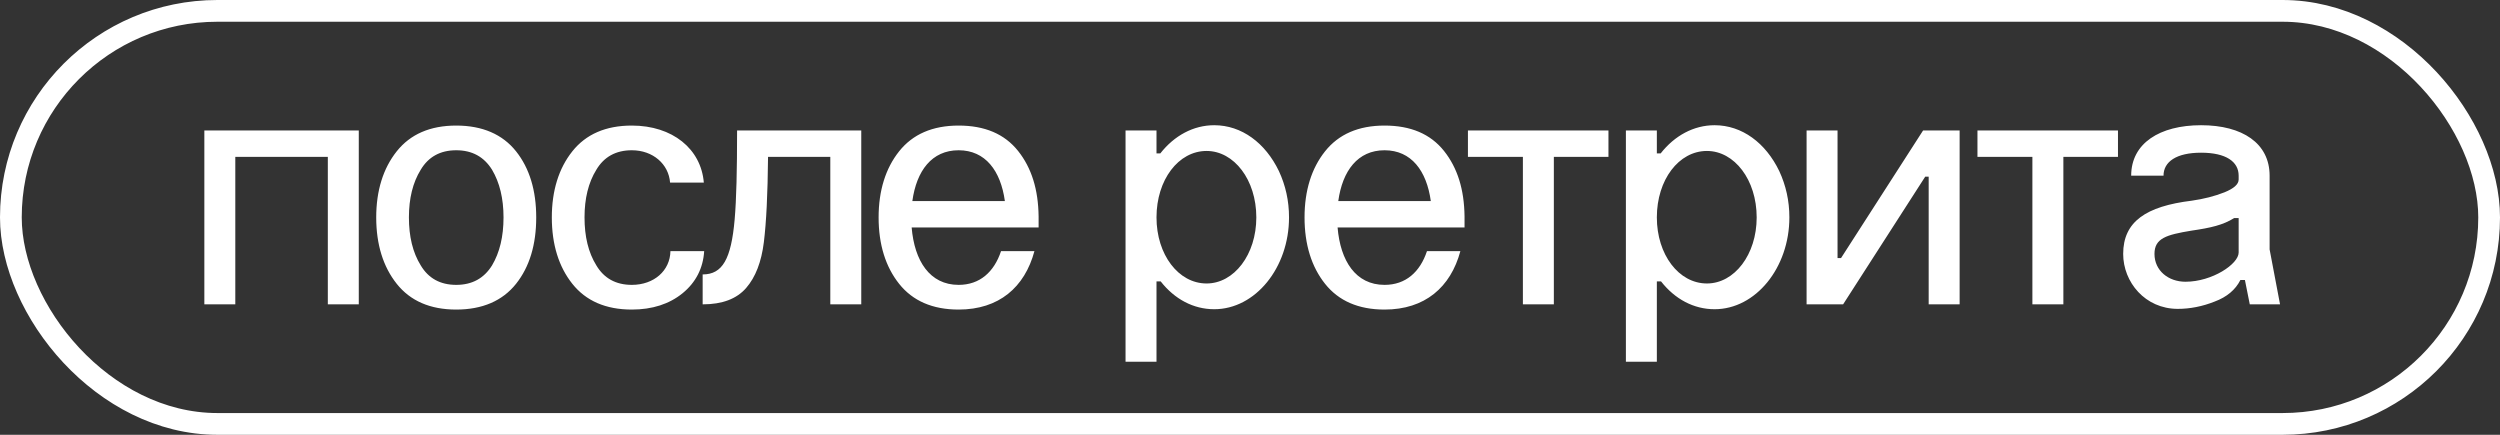
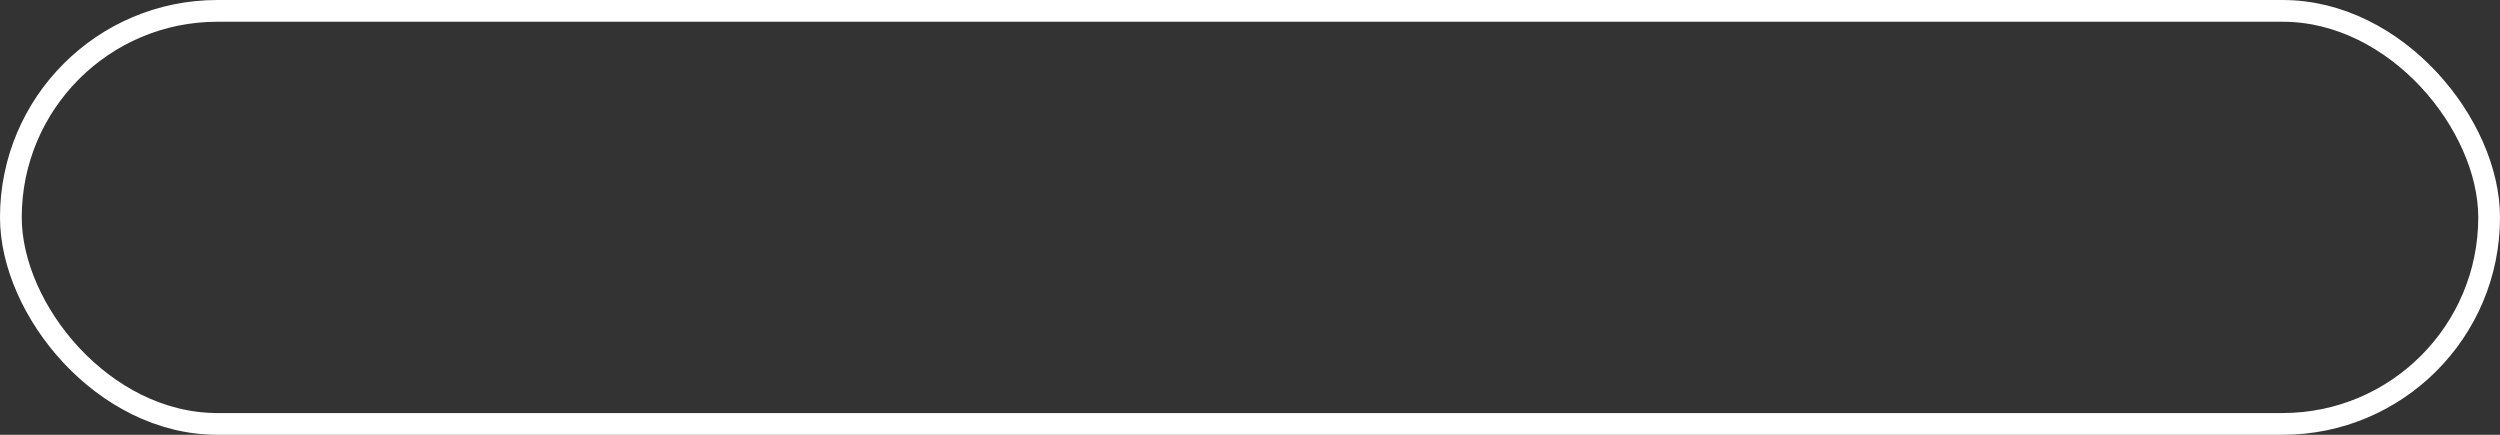
<svg xmlns="http://www.w3.org/2000/svg" width="115" height="20" viewBox="0 0 115 20" fill="none">
  <rect x="0" y="0" width="115" height="20" fill="#333333" stroke="none" />
  <rect x="0.5" y="0.5" width="114" height="19" rx="9.5" stroke="white" />
-   <path d="M9.4 14V6H16.504V14H15.08V7.216H10.824V14H9.4ZM17.306 10C17.306 8.768 17.626 7.744 18.25 6.96C18.874 6.176 19.786 5.776 20.986 5.776C22.186 5.776 23.114 6.176 23.738 6.96C24.362 7.744 24.666 8.768 24.666 10C24.666 11.248 24.362 12.272 23.738 13.056C23.114 13.84 22.186 14.24 20.986 14.24C19.786 14.24 18.874 13.84 18.25 13.056C17.626 12.272 17.306 11.248 17.306 10ZM18.81 10C18.81 10.88 18.986 11.616 19.354 12.208C19.706 12.8 20.25 13.104 20.986 13.104C21.722 13.104 22.266 12.8 22.634 12.208C22.986 11.616 23.162 10.88 23.162 10C23.162 9.136 22.986 8.4 22.634 7.808C22.266 7.216 21.722 6.912 20.986 6.912C20.25 6.912 19.706 7.216 19.354 7.808C18.986 8.4 18.81 9.136 18.81 10ZM32.376 8.4H30.824C30.76 7.552 30.04 6.912 29.064 6.912C28.328 6.912 27.784 7.216 27.432 7.808C27.064 8.4 26.888 9.136 26.888 10C26.888 10.88 27.064 11.616 27.432 12.208C27.784 12.8 28.328 13.104 29.064 13.104C30.088 13.104 30.824 12.448 30.84 11.552H32.392C32.344 12.336 32.008 12.992 31.4 13.488C30.792 13.984 30.008 14.24 29.064 14.24C27.864 14.24 26.952 13.84 26.328 13.056C25.704 12.272 25.384 11.248 25.384 10C25.384 8.768 25.704 7.744 26.328 6.96C26.952 6.176 27.864 5.776 29.064 5.776C30.936 5.776 32.248 6.848 32.376 8.4ZM32.322 14V12.624C33.234 12.624 33.634 11.92 33.794 10.096C33.874 9.184 33.906 7.824 33.906 6H39.618V14H38.194V7.216H35.33C35.314 8.928 35.25 10.224 35.138 11.136C35.026 12.048 34.754 12.752 34.322 13.248C33.89 13.744 33.234 14 32.322 14ZM41.968 9.248H46.224C46.032 7.856 45.328 6.912 44.096 6.912C42.864 6.912 42.16 7.856 41.968 9.248ZM40.416 10C40.416 8.768 40.736 7.744 41.36 6.96C41.984 6.176 42.896 5.776 44.096 5.776C45.296 5.776 46.208 6.16 46.832 6.944C47.456 7.728 47.76 8.72 47.776 9.952V10.464H41.936C42.064 12 42.768 13.104 44.096 13.104C45.072 13.104 45.728 12.512 46.048 11.552H47.584C47.136 13.216 45.952 14.24 44.096 14.24C42.896 14.24 41.984 13.84 41.36 13.056C40.736 12.272 40.416 11.248 40.416 10ZM51.775 6H53.199V7.056H53.375C54.015 6.24 54.895 5.76 55.855 5.76C57.119 5.76 58.207 6.576 58.831 7.872C59.135 8.528 59.295 9.232 59.295 10C59.295 12.32 57.743 14.224 55.855 14.224C54.895 14.224 54.031 13.76 53.391 12.944H53.199V16.64H51.775V6ZM53.199 10C53.199 11.712 54.207 13.04 55.503 13.04C56.767 13.04 57.791 11.712 57.791 10C57.791 8.272 56.767 6.944 55.503 6.944C54.207 6.944 53.199 8.272 53.199 10ZM61.561 9.248H65.817C65.625 7.856 64.921 6.912 63.689 6.912C62.457 6.912 61.753 7.856 61.561 9.248ZM60.009 10C60.009 8.768 60.329 7.744 60.953 6.96C61.577 6.176 62.489 5.776 63.689 5.776C64.889 5.776 65.801 6.16 66.425 6.944C67.049 7.728 67.353 8.72 67.369 9.952V10.464H61.529C61.657 12 62.361 13.104 63.689 13.104C64.665 13.104 65.321 12.512 65.641 11.552H67.177C66.729 13.216 65.545 14.24 63.689 14.24C62.489 14.24 61.577 13.84 60.953 13.056C60.329 12.272 60.009 11.248 60.009 10ZM70.053 14V7.216H67.525V6H73.989V7.216H71.477V14H70.053ZM74.791 6H76.215V7.056H76.391C77.031 6.24 77.911 5.76 78.871 5.76C80.135 5.76 81.223 6.576 81.847 7.872C82.151 8.528 82.311 9.232 82.311 10C82.311 12.32 80.759 14.224 78.871 14.224C77.911 14.224 77.047 13.76 76.407 12.944H76.215V16.64H74.791V6ZM76.215 10C76.215 11.712 77.223 13.04 78.519 13.04C79.783 13.04 80.807 11.712 80.807 10C80.807 8.272 79.783 6.944 78.519 6.944C77.223 6.944 76.215 8.272 76.215 10ZM83.103 14V6H84.527V11.872H84.687L88.463 6H90.143V14H88.719V8.128H88.559L84.783 14H83.103ZM93.49 14V7.216H90.963V6H97.427V7.216H94.915V14H93.49ZM102.978 8.256V8.08C102.978 7.44 102.402 7.024 101.25 7.024C100.114 7.024 99.522 7.44 99.522 8.08H98.034C98.034 6.592 99.346 5.76 101.25 5.76C103.154 5.76 104.402 6.592 104.402 8.08V11.472L104.882 14H103.49L103.266 12.88H103.058C102.834 13.328 102.434 13.664 101.874 13.872C101.314 14.096 100.738 14.208 100.178 14.208C98.674 14.208 97.666 12.976 97.666 11.68C97.666 10.192 98.722 9.488 100.818 9.232C101.378 9.152 101.874 9.024 102.322 8.848C102.754 8.672 102.978 8.48 102.978 8.256ZM99.106 11.68C99.106 12.448 99.746 12.96 100.53 12.96C101.762 12.96 102.978 12.144 102.978 11.616V10.032H102.77C102.258 10.352 101.698 10.48 100.818 10.608C99.65 10.8 99.106 10.96 99.106 11.68Z" fill="white" />
</svg>